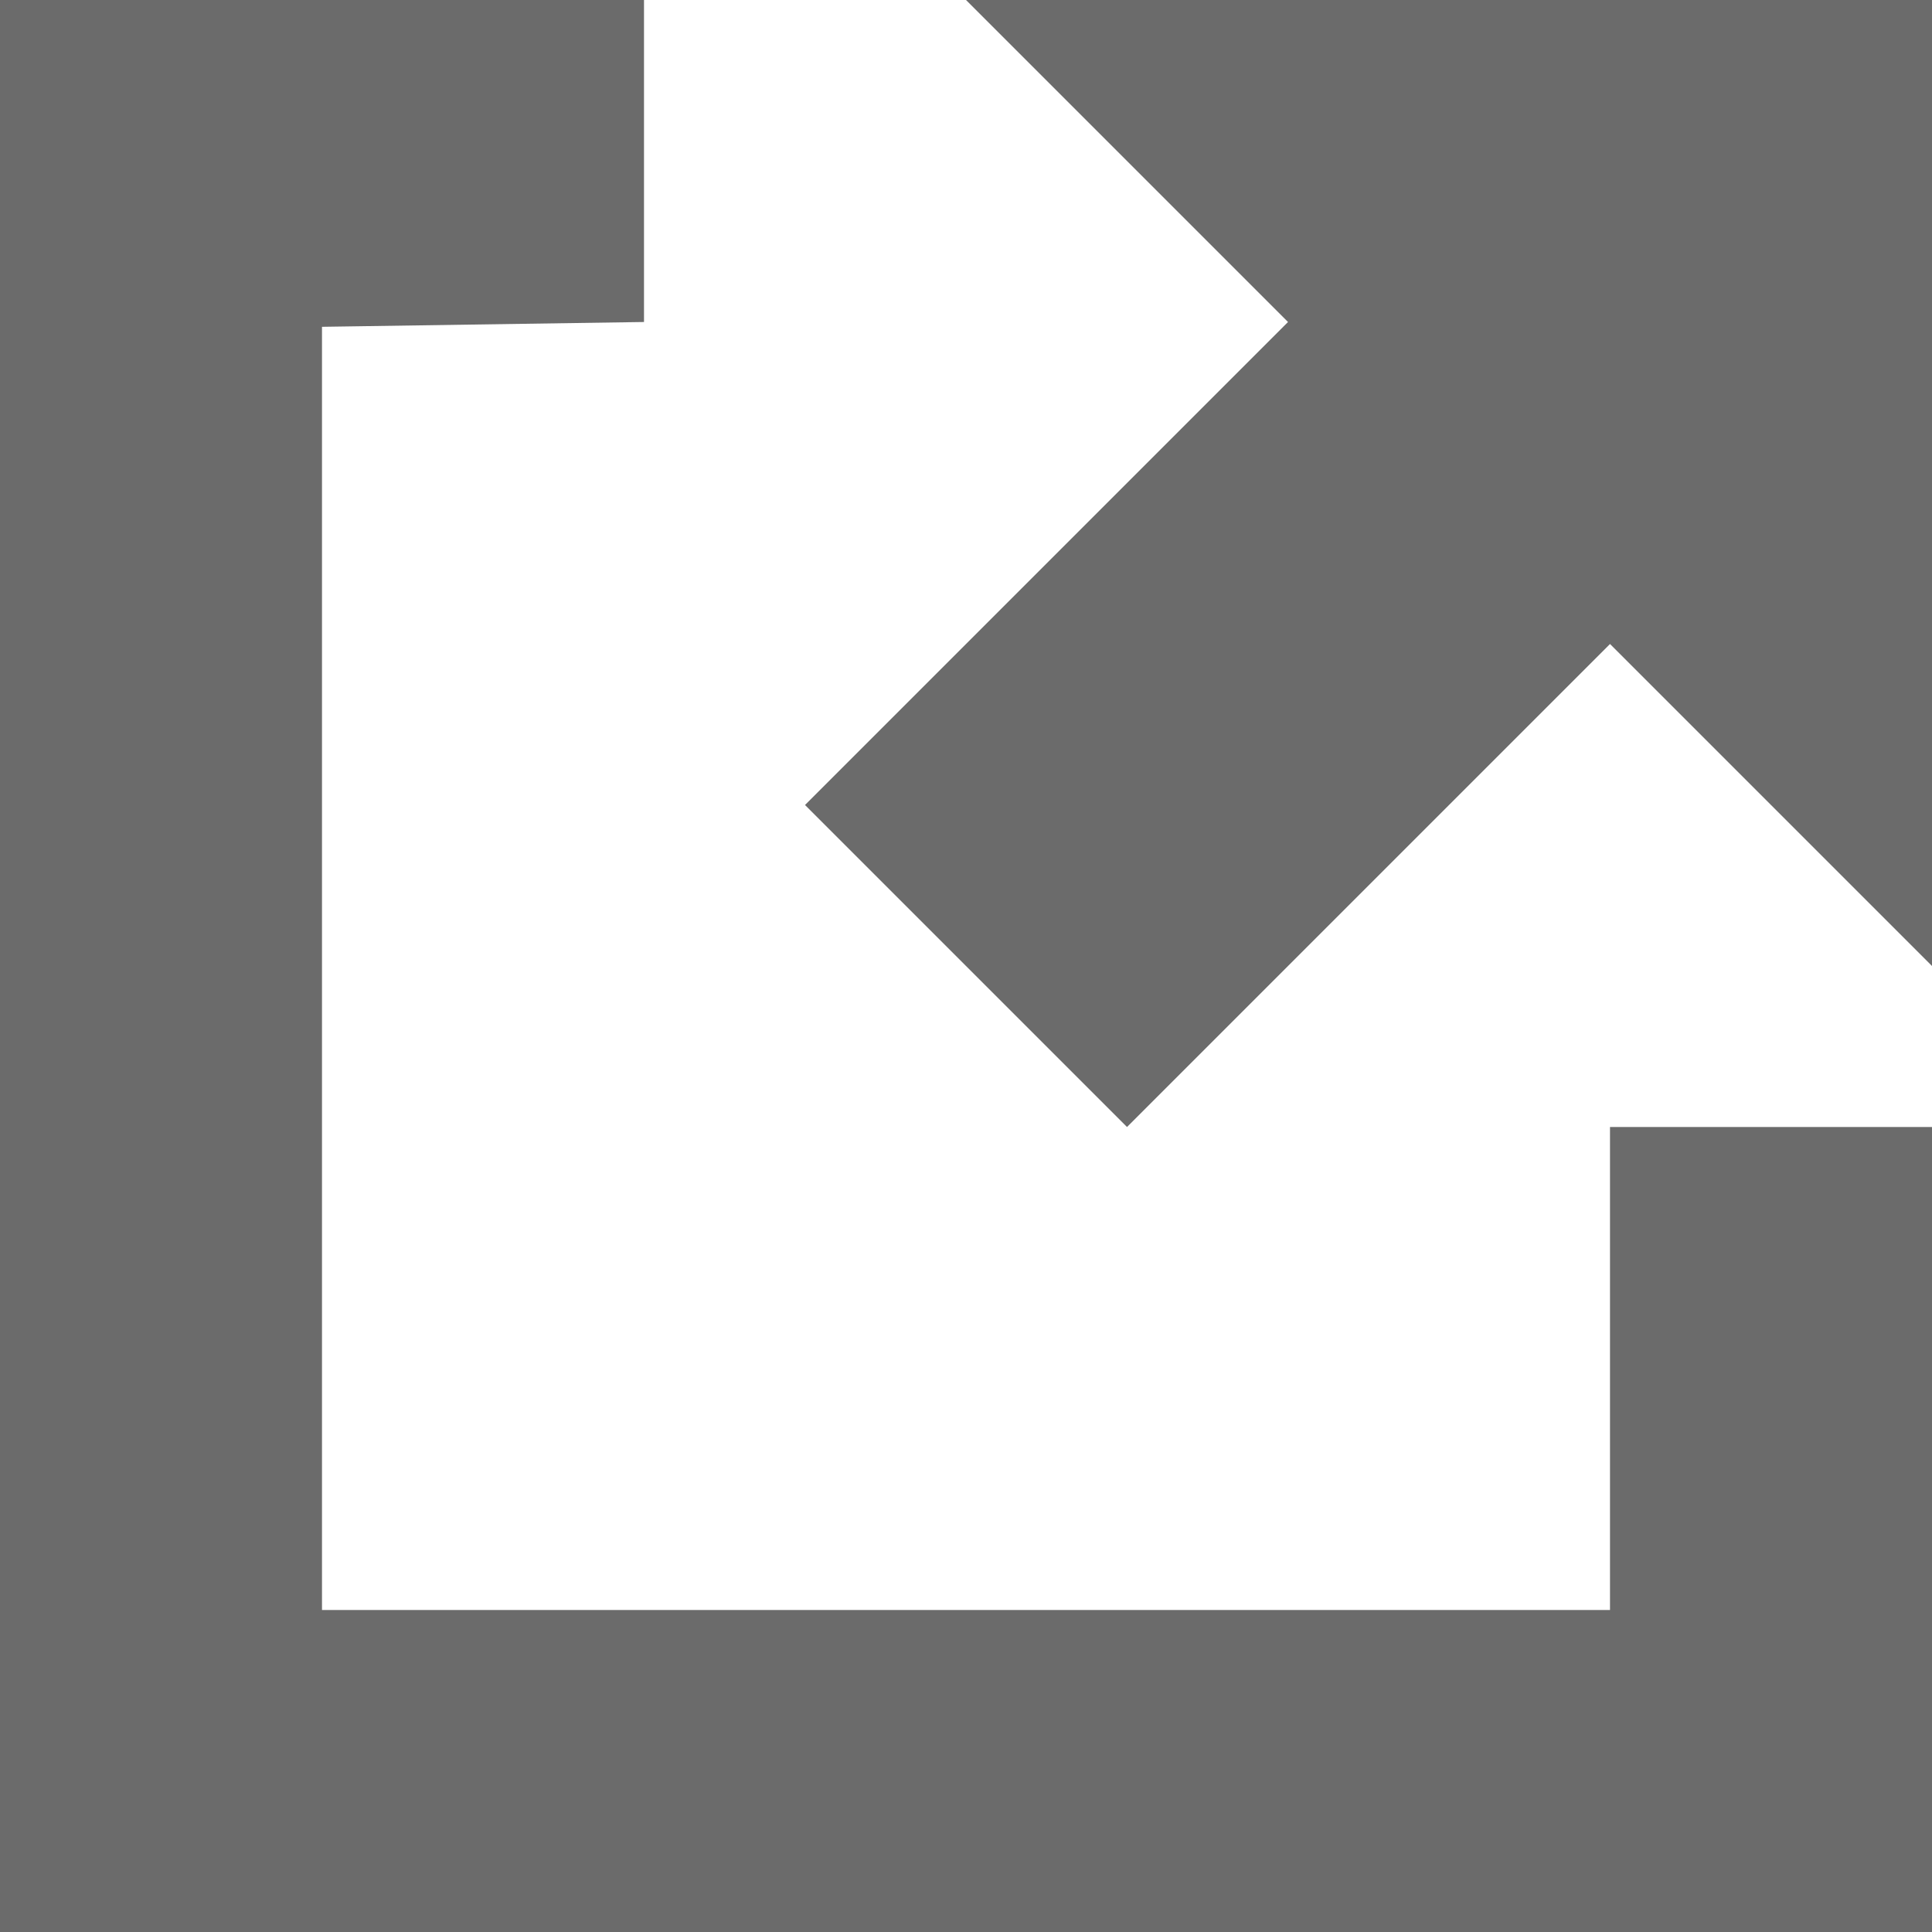
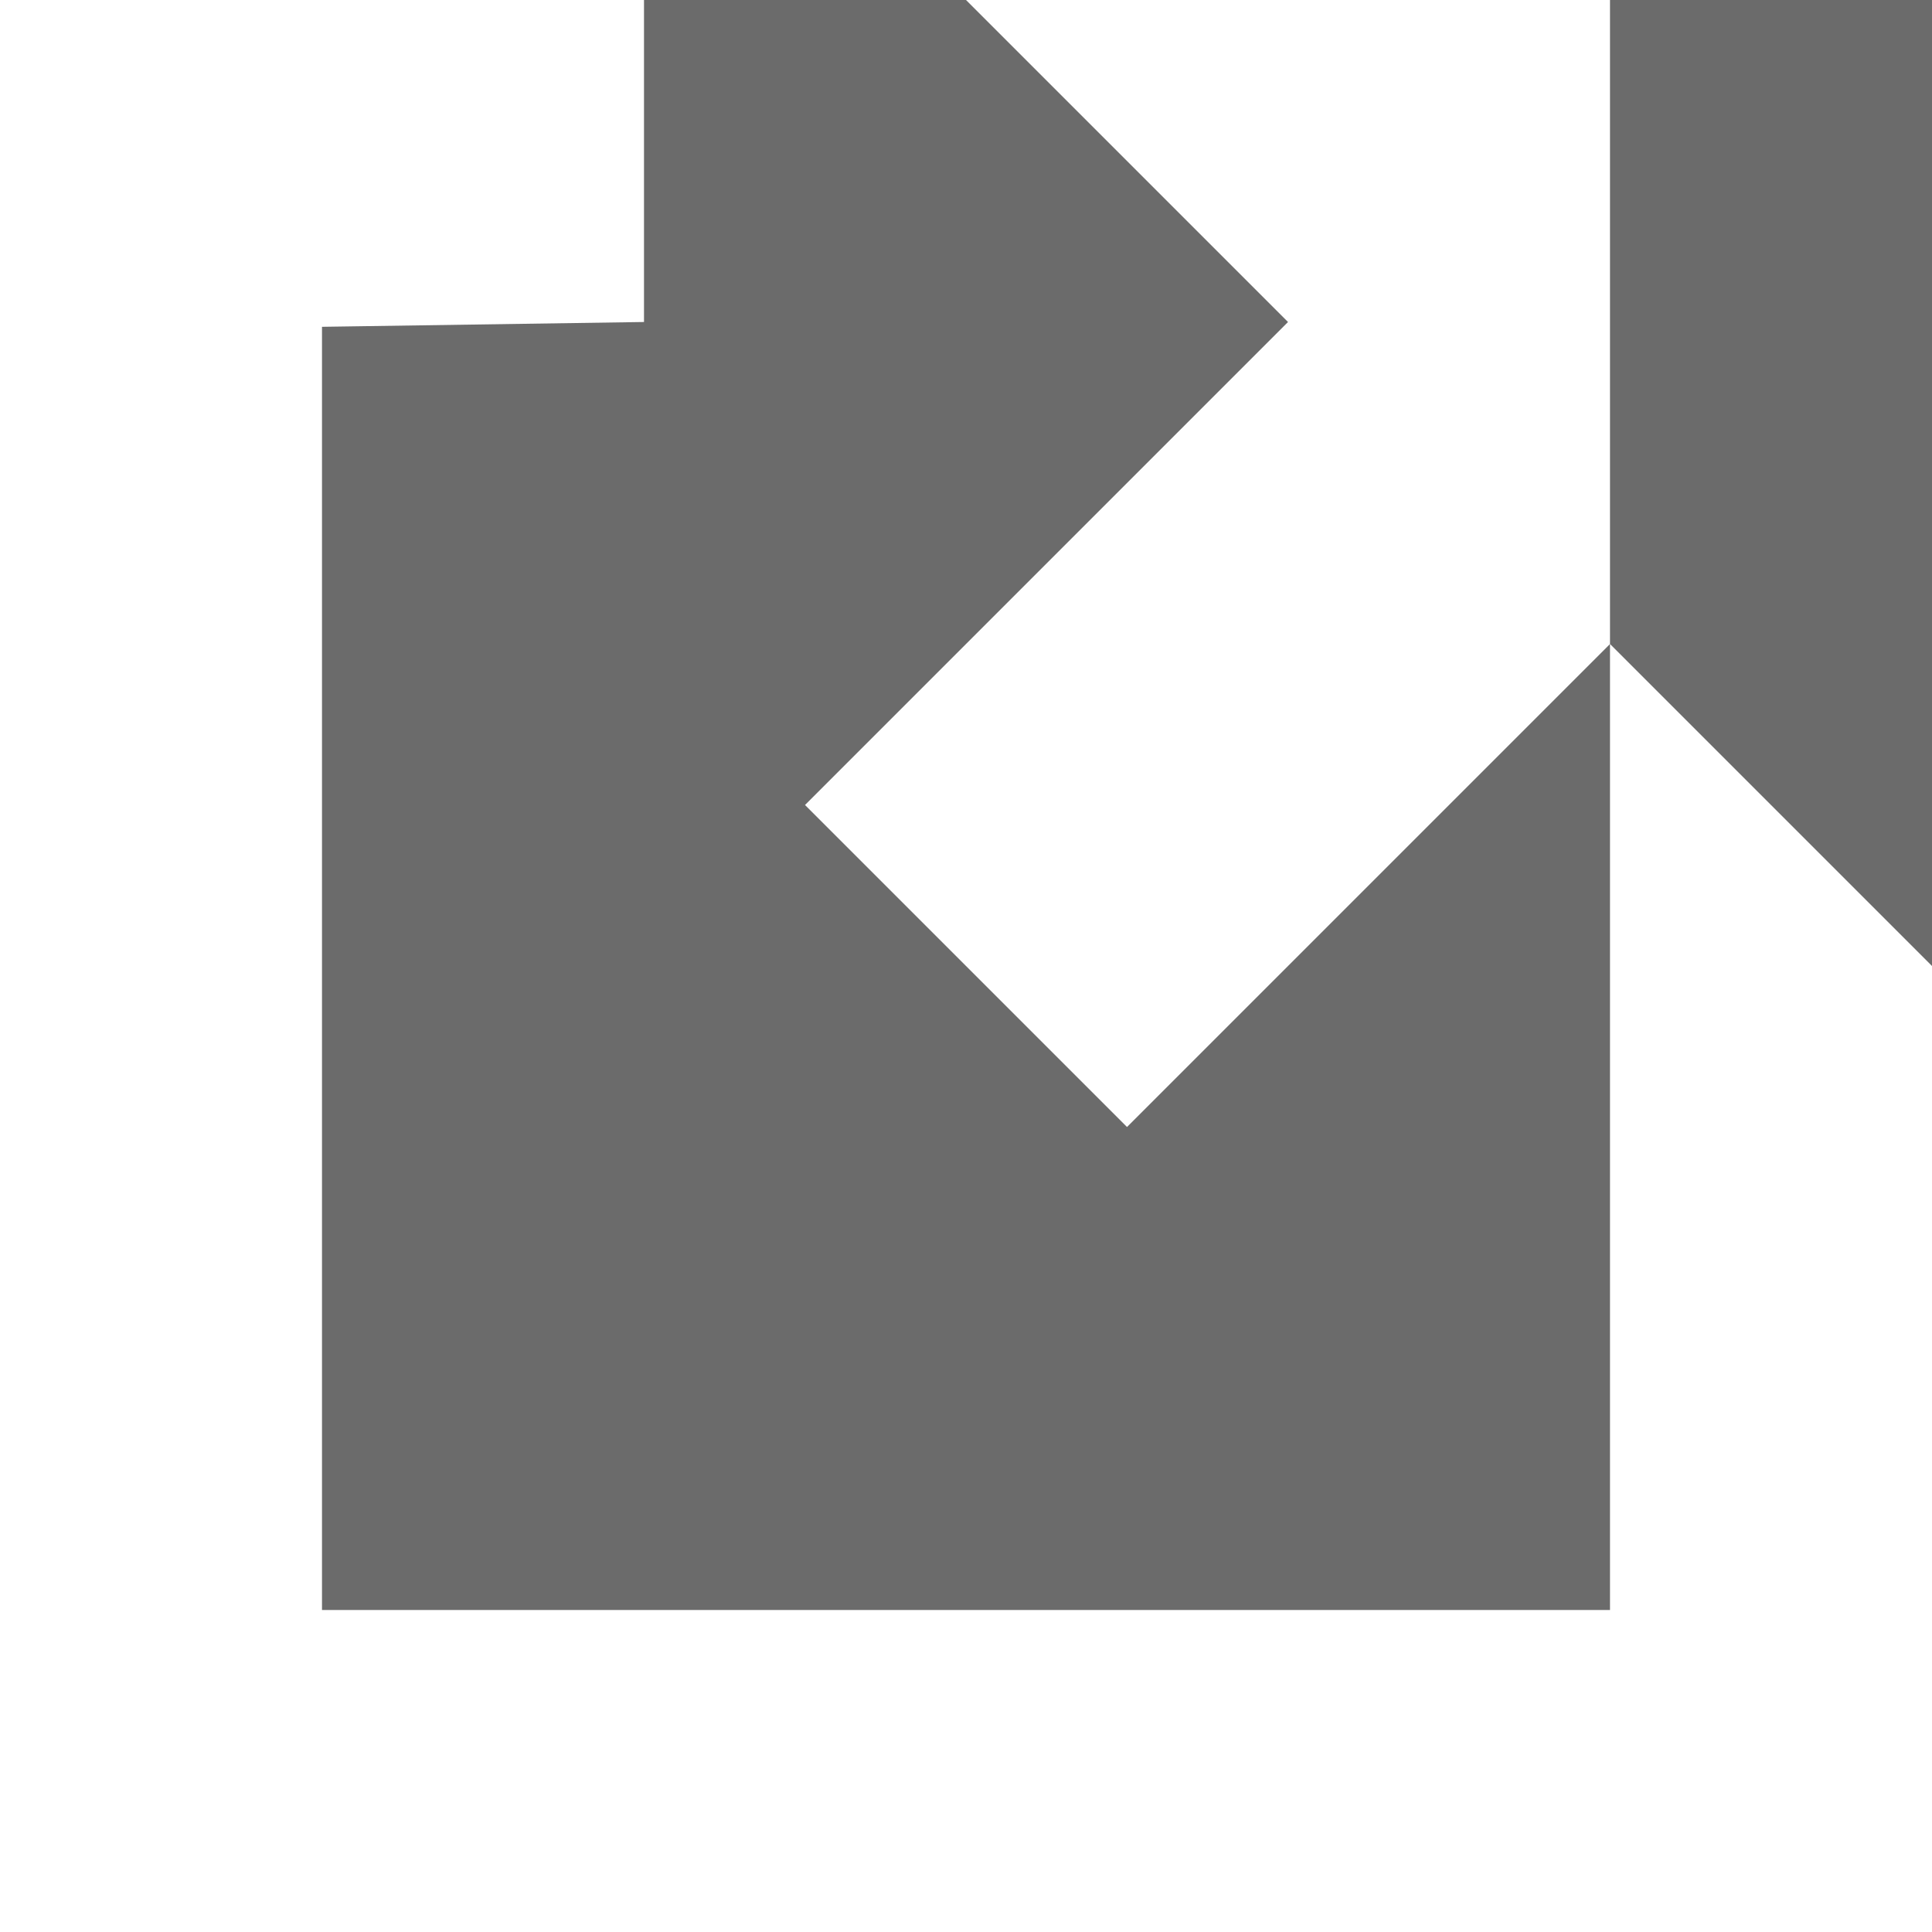
<svg xmlns="http://www.w3.org/2000/svg" width="12" height="12" viewBox="0 0 768 768">
-   <path fill="#6b6b6b" d="m640 640h-512v-510.09l128-1.91v-128h-256v768h768v-320h-128zm-256-640 128 128-192 192 128 128 192-192 128 128v-384z" />
+   <path fill="#6b6b6b" d="m640 640h-512v-510.09l128-1.91v-128h-256h768v-320h-128zm-256-640 128 128-192 192 128 128 192-192 128 128v-384z" />
</svg>